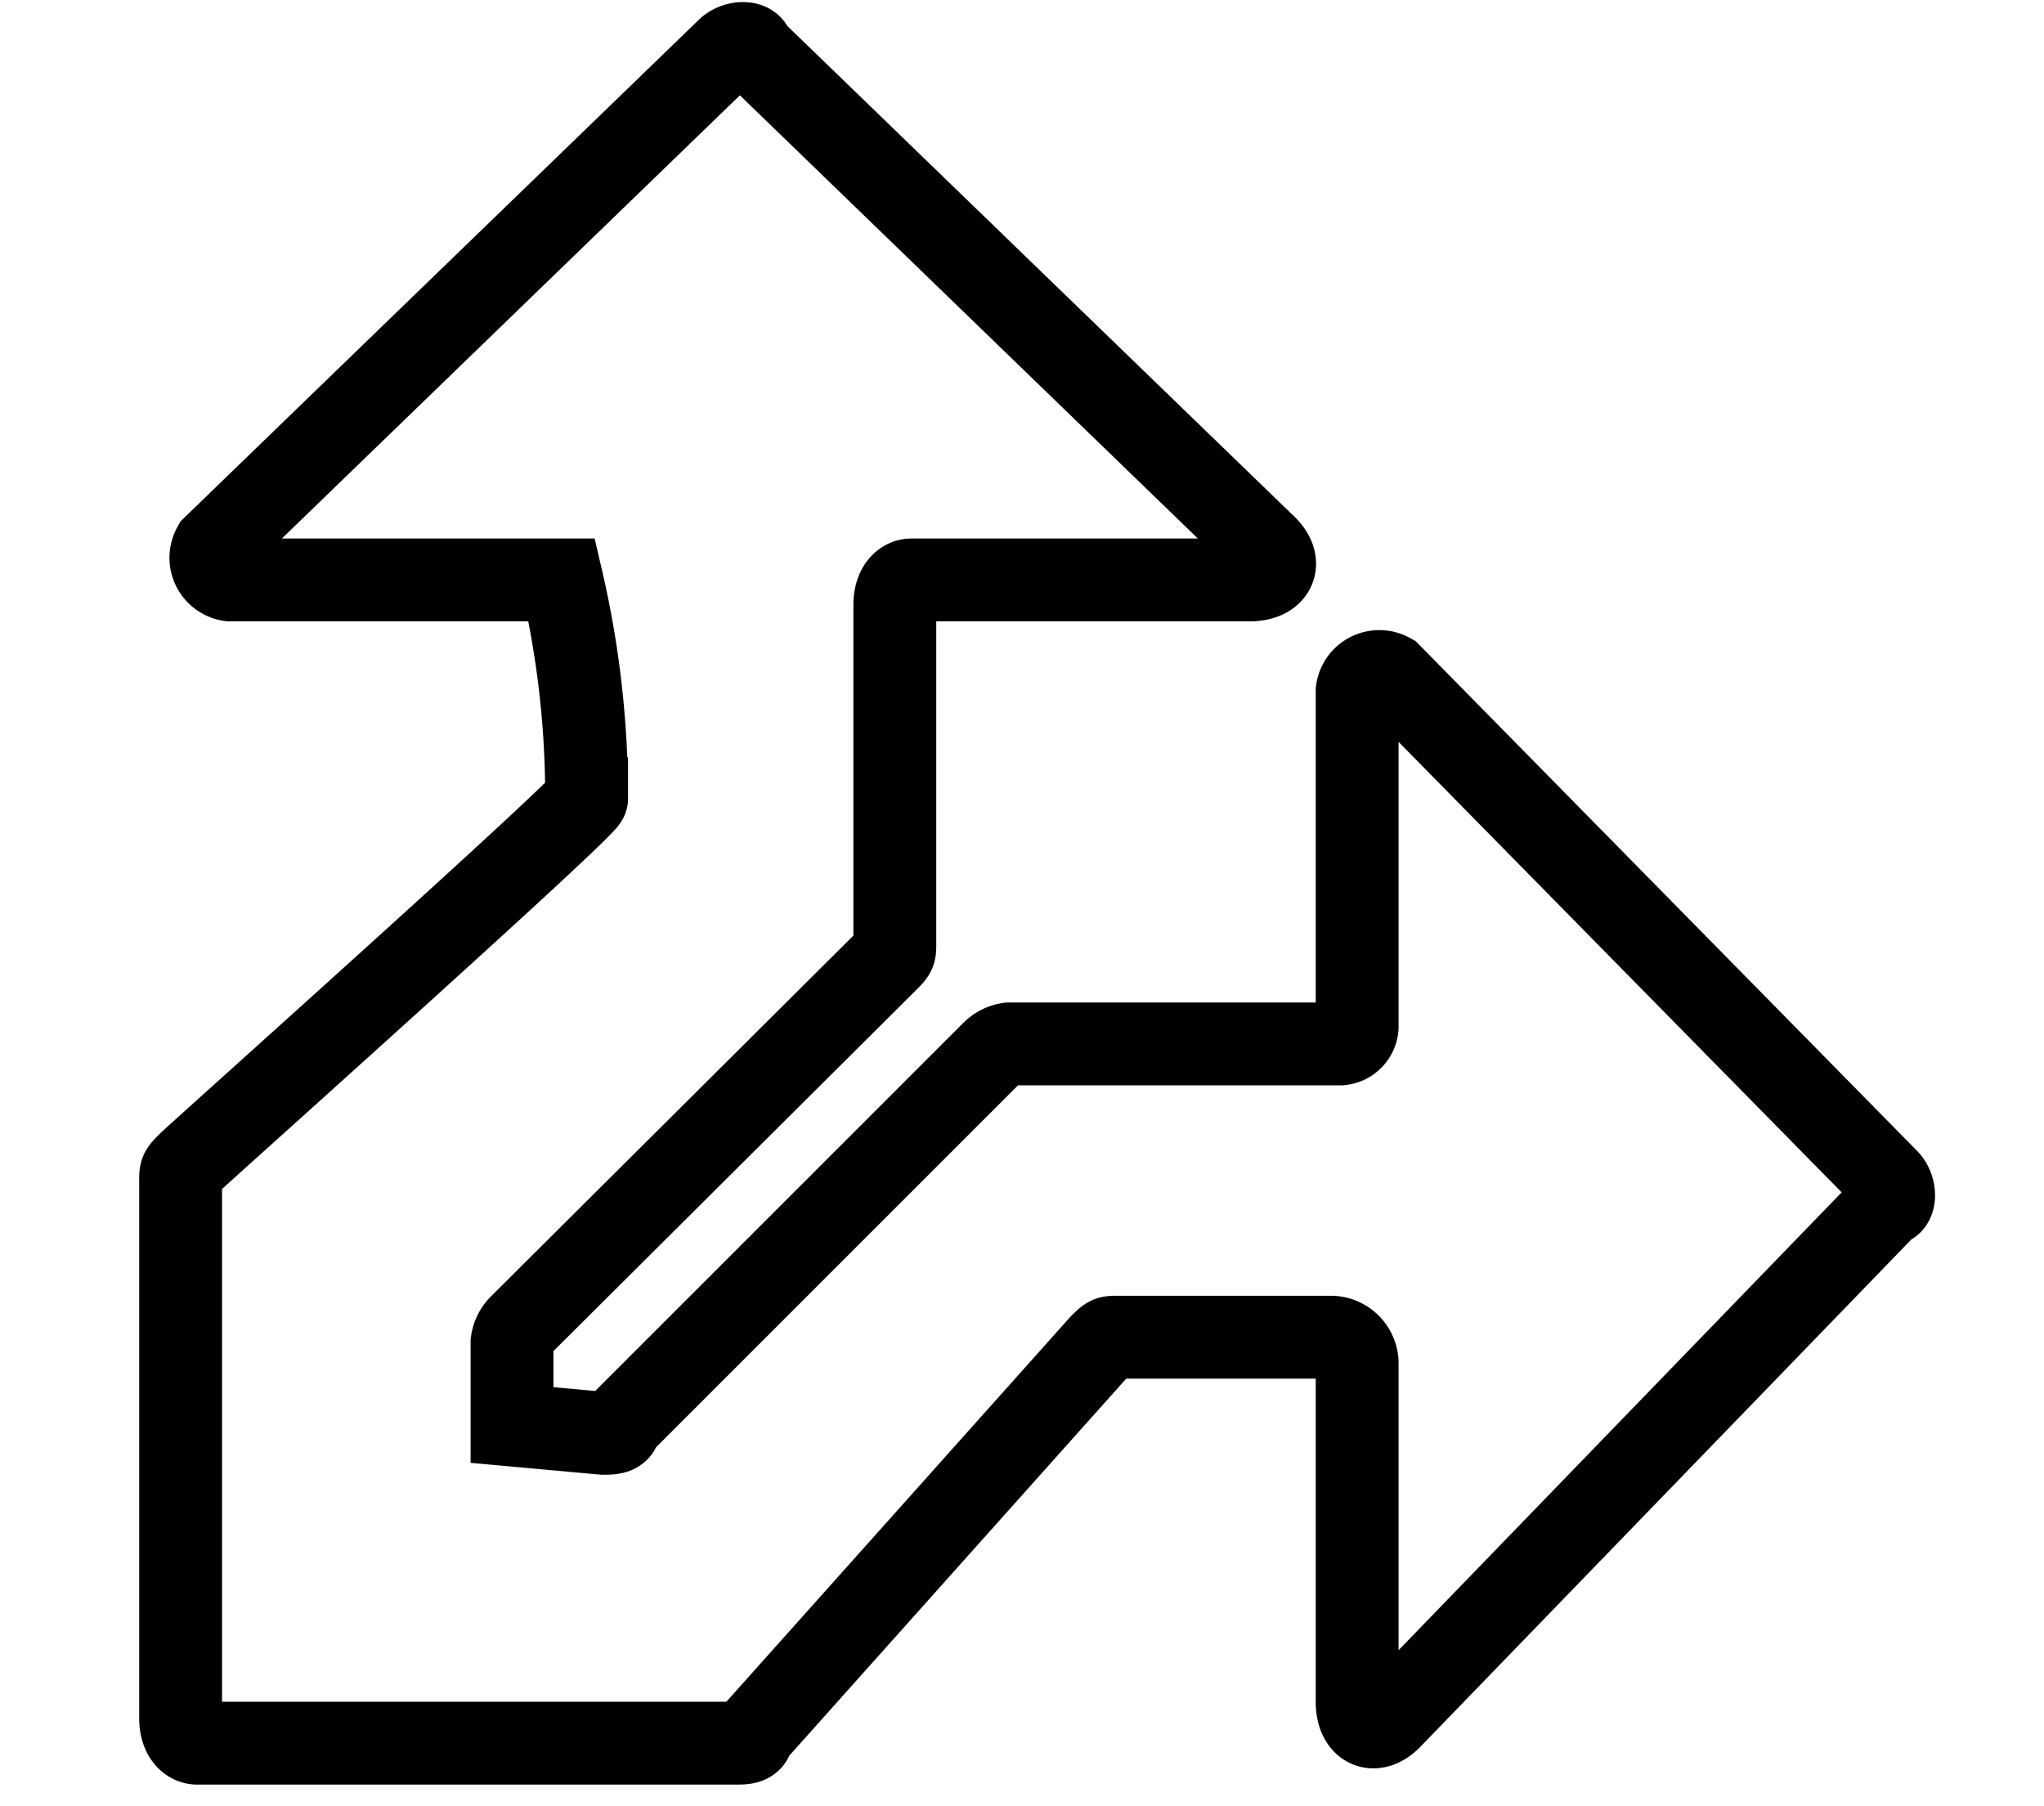
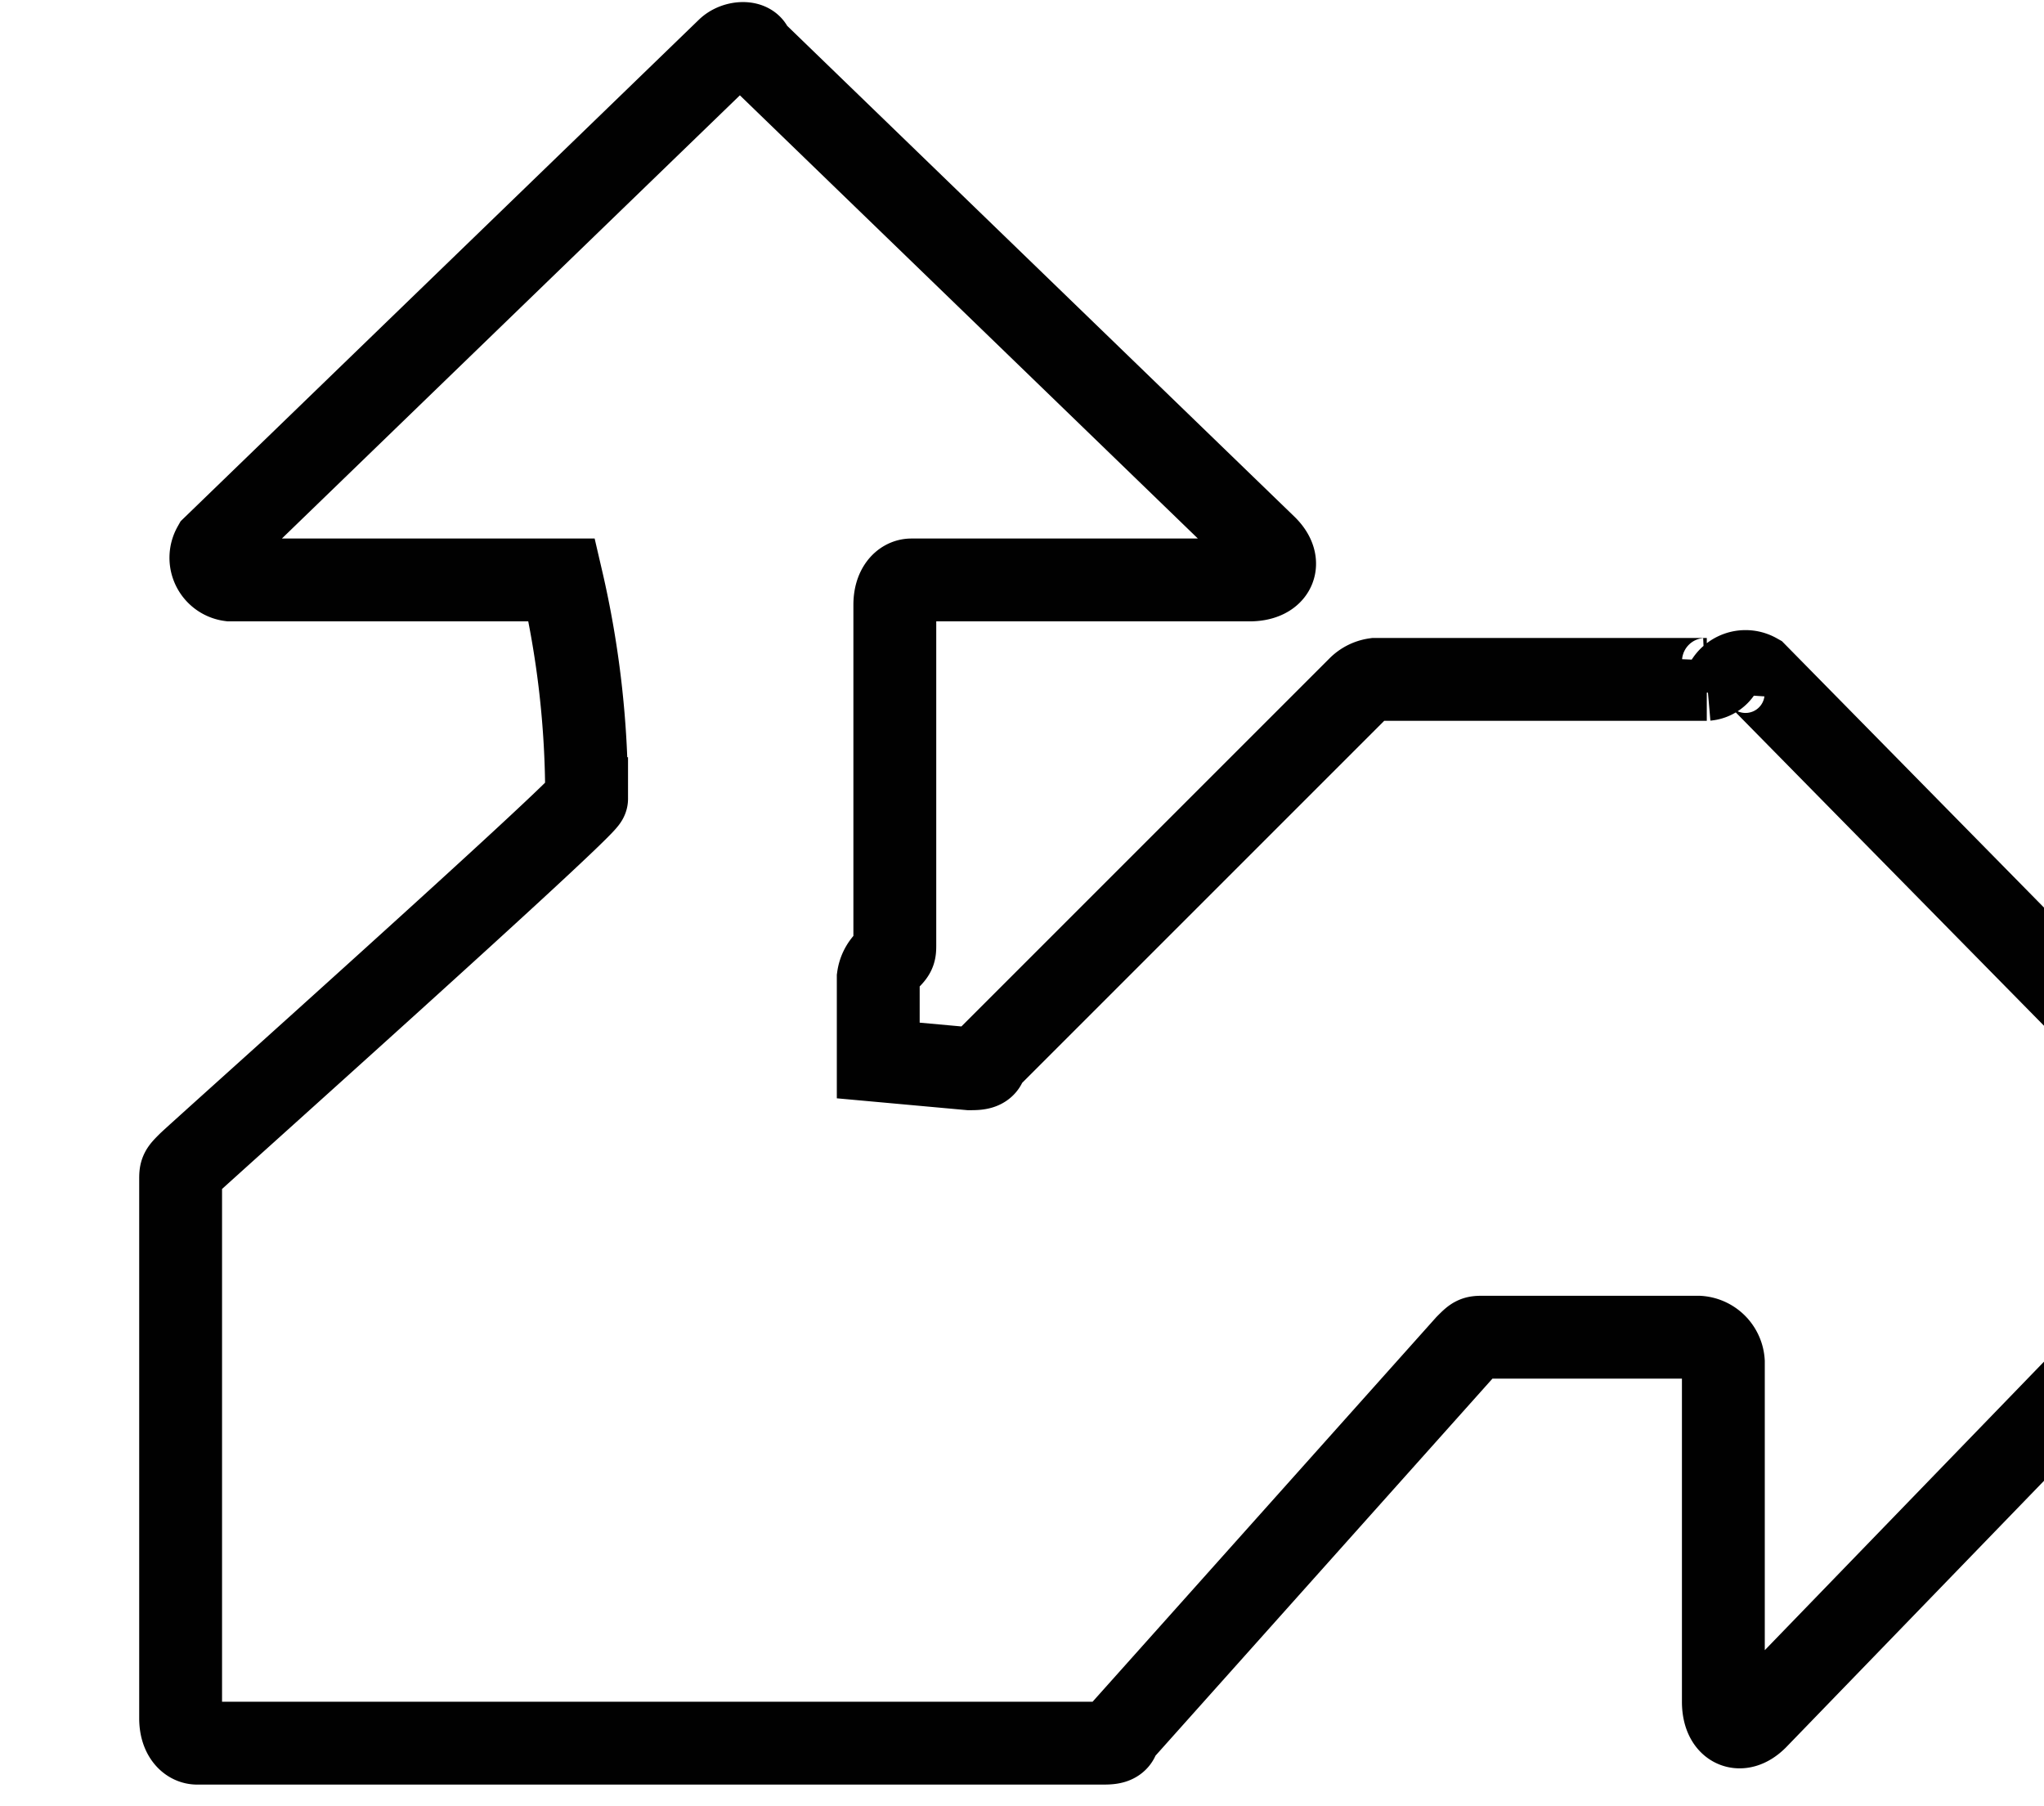
<svg xmlns="http://www.w3.org/2000/svg" id="Слой_1" data-name="Слой 1" viewBox="0 0 24.67 21.8">
  <defs>
    <style>.cls-1{fill:none;stroke:#010101;stroke-miterlimit:10;}</style>
  </defs>
  <title>иконки</title>
-   <path class="cls-1" d="M6.78,7h-4a.27.27,0,0,1-.2-.4l6.2-6c.1-.1.3-.1.3,0l6.2,6c.2.2.1.4-.2.4H11c-.1,0-.2.1-.2.3v4.1c0,.1,0,.1-.1.2L6.28,16a.35.35,0,0,0-.1.2v1l1.1.1c.1,0,.2,0,.2-.1l4.5-4.5a.35.35,0,0,1,.2-.1h4a.22.22,0,0,0,.2-.2V8.34a.27.27,0,0,1,.4-.2l6,6.1c.1.1.1.3,0,.3l-6,6.2c-.2.2-.4.1-.4-.2v-4.1a.32.32,0,0,0-.3-.3h-2.6c-.1,0-.1,0-.2.1l-4.2,4.7c0,.1-.1.1-.2.1H2.38c-.1,0-.2-.1-.2-.3v-6.5c0-.1,0-.1.1-.2s4.8-4.3,4.8-4.4A11.53,11.53,0,0,0,6.78,7Z" />
+   <path class="cls-1" d="M6.78,7h-4a.27.27,0,0,1-.2-.4l6.2-6c.1-.1.3-.1.3,0l6.2,6c.2.2.1.4-.2.4H11c-.1,0-.2.1-.2.3v4.1c0,.1,0,.1-.1.2a.35.35,0,0,0-.1.2v1l1.1.1c.1,0,.2,0,.2-.1l4.5-4.5a.35.35,0,0,1,.2-.1h4a.22.22,0,0,0,.2-.2V8.34a.27.27,0,0,1,.4-.2l6,6.1c.1.1.1.3,0,.3l-6,6.2c-.2.2-.4.1-.4-.2v-4.1a.32.32,0,0,0-.3-.3h-2.6c-.1,0-.1,0-.2.1l-4.2,4.7c0,.1-.1.1-.2.1H2.38c-.1,0-.2-.1-.2-.3v-6.5c0-.1,0-.1.1-.2s4.8-4.3,4.8-4.4A11.53,11.53,0,0,0,6.78,7Z" />
</svg>